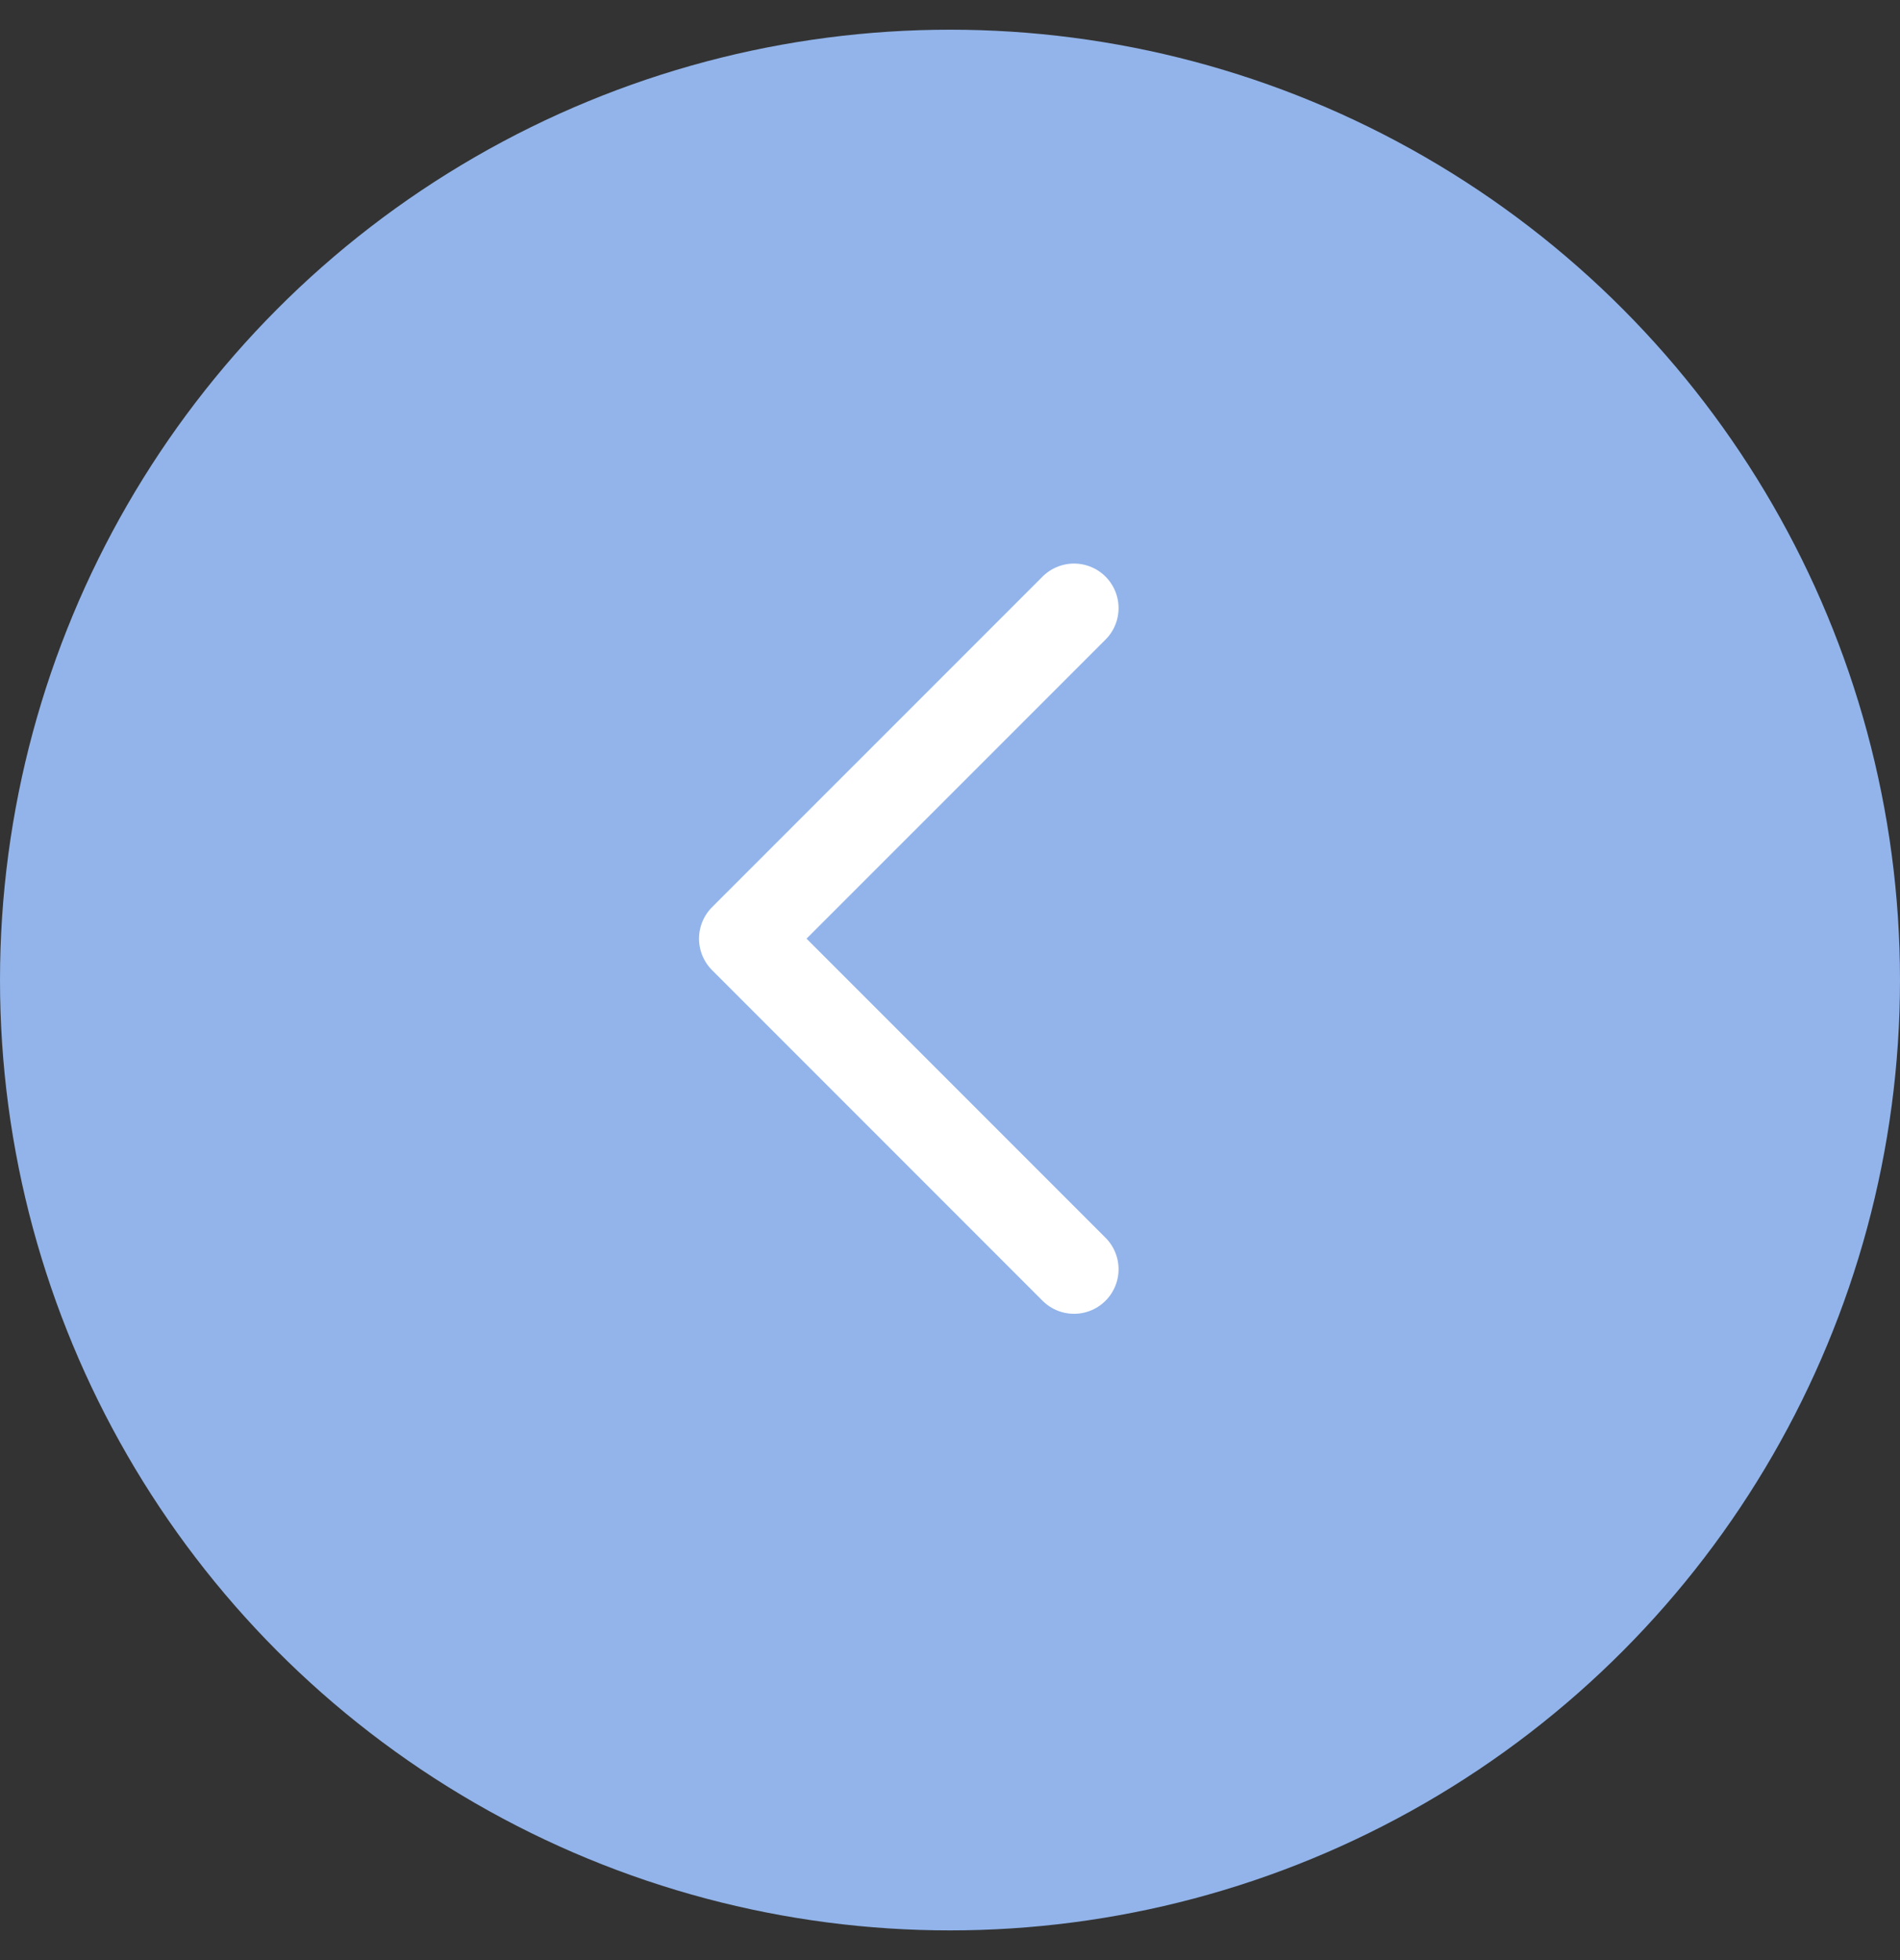
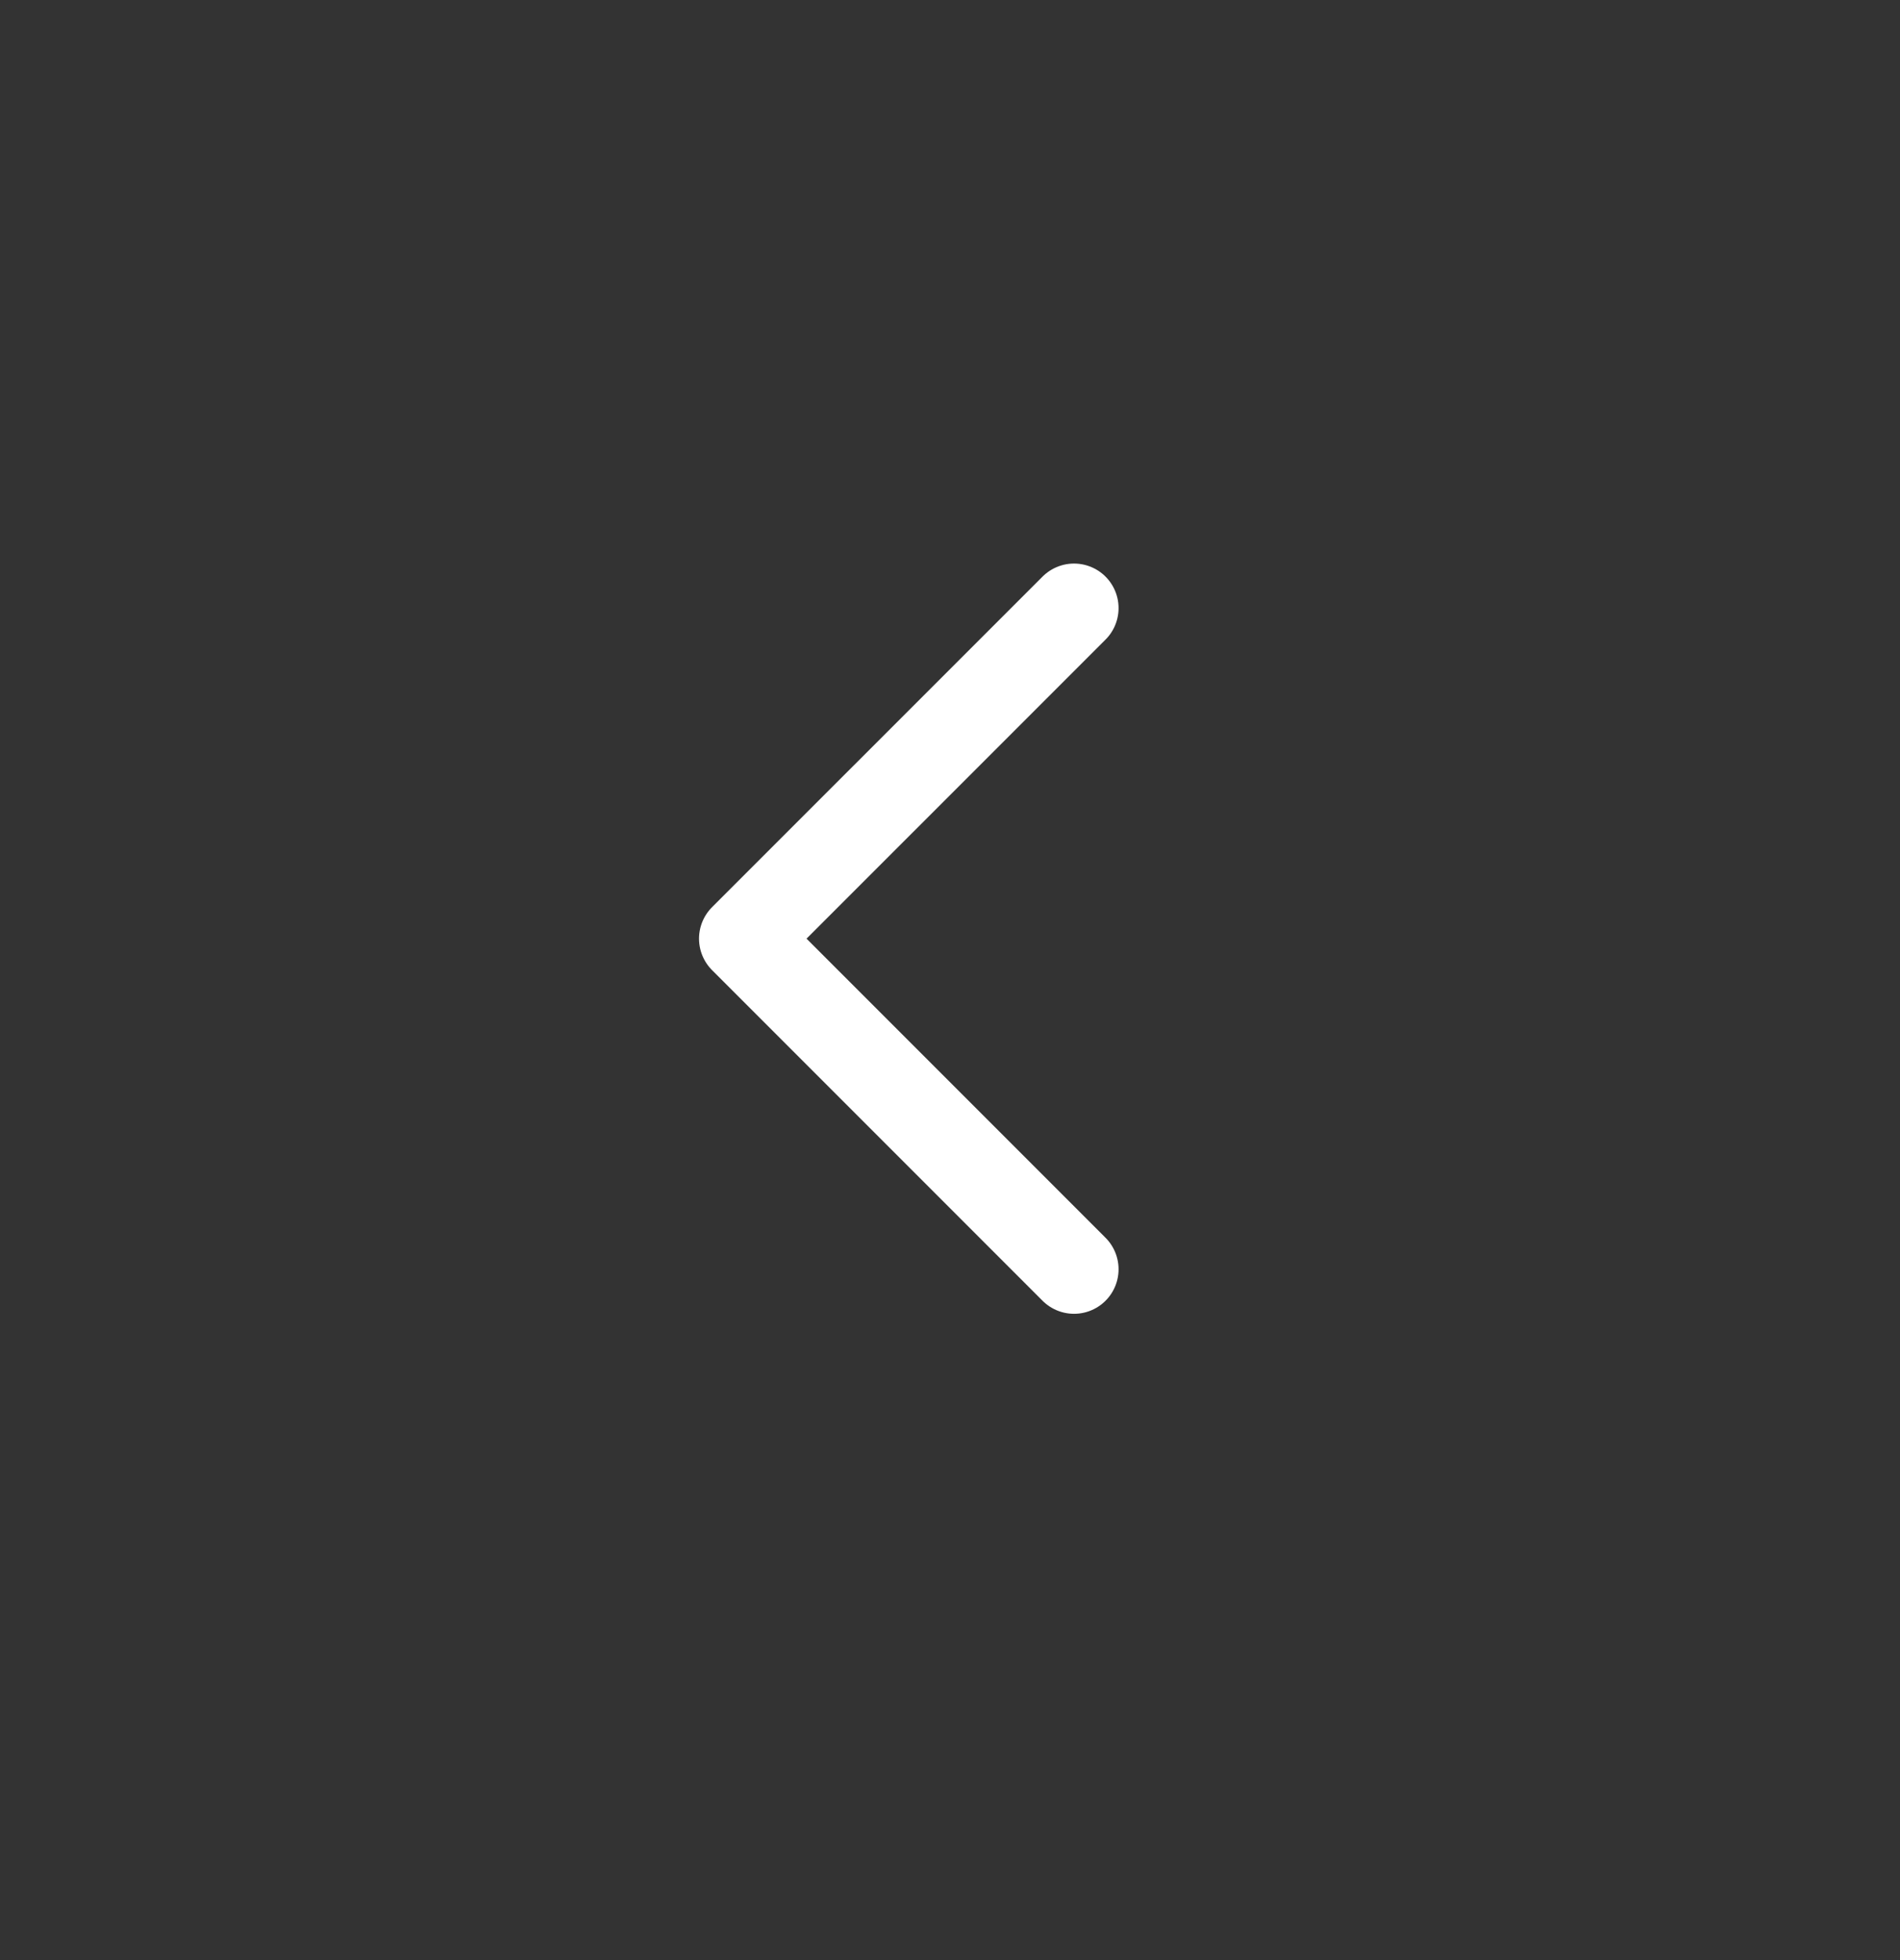
<svg xmlns="http://www.w3.org/2000/svg" width="32" height="33" viewBox="0 0 32 33" fill="none">
  <rect x="0" y="0" width="32" height="33" fill="#333333" stroke="none" />
-   <circle cx="16" cy="16.5" r="16" fill="#92B4EA" />
  <path d="M18.089 10.238L12.523 15.803L18.089 21.369" stroke="white" stroke-width="1.5" stroke-linecap="round" stroke-linejoin="round" />
</svg>